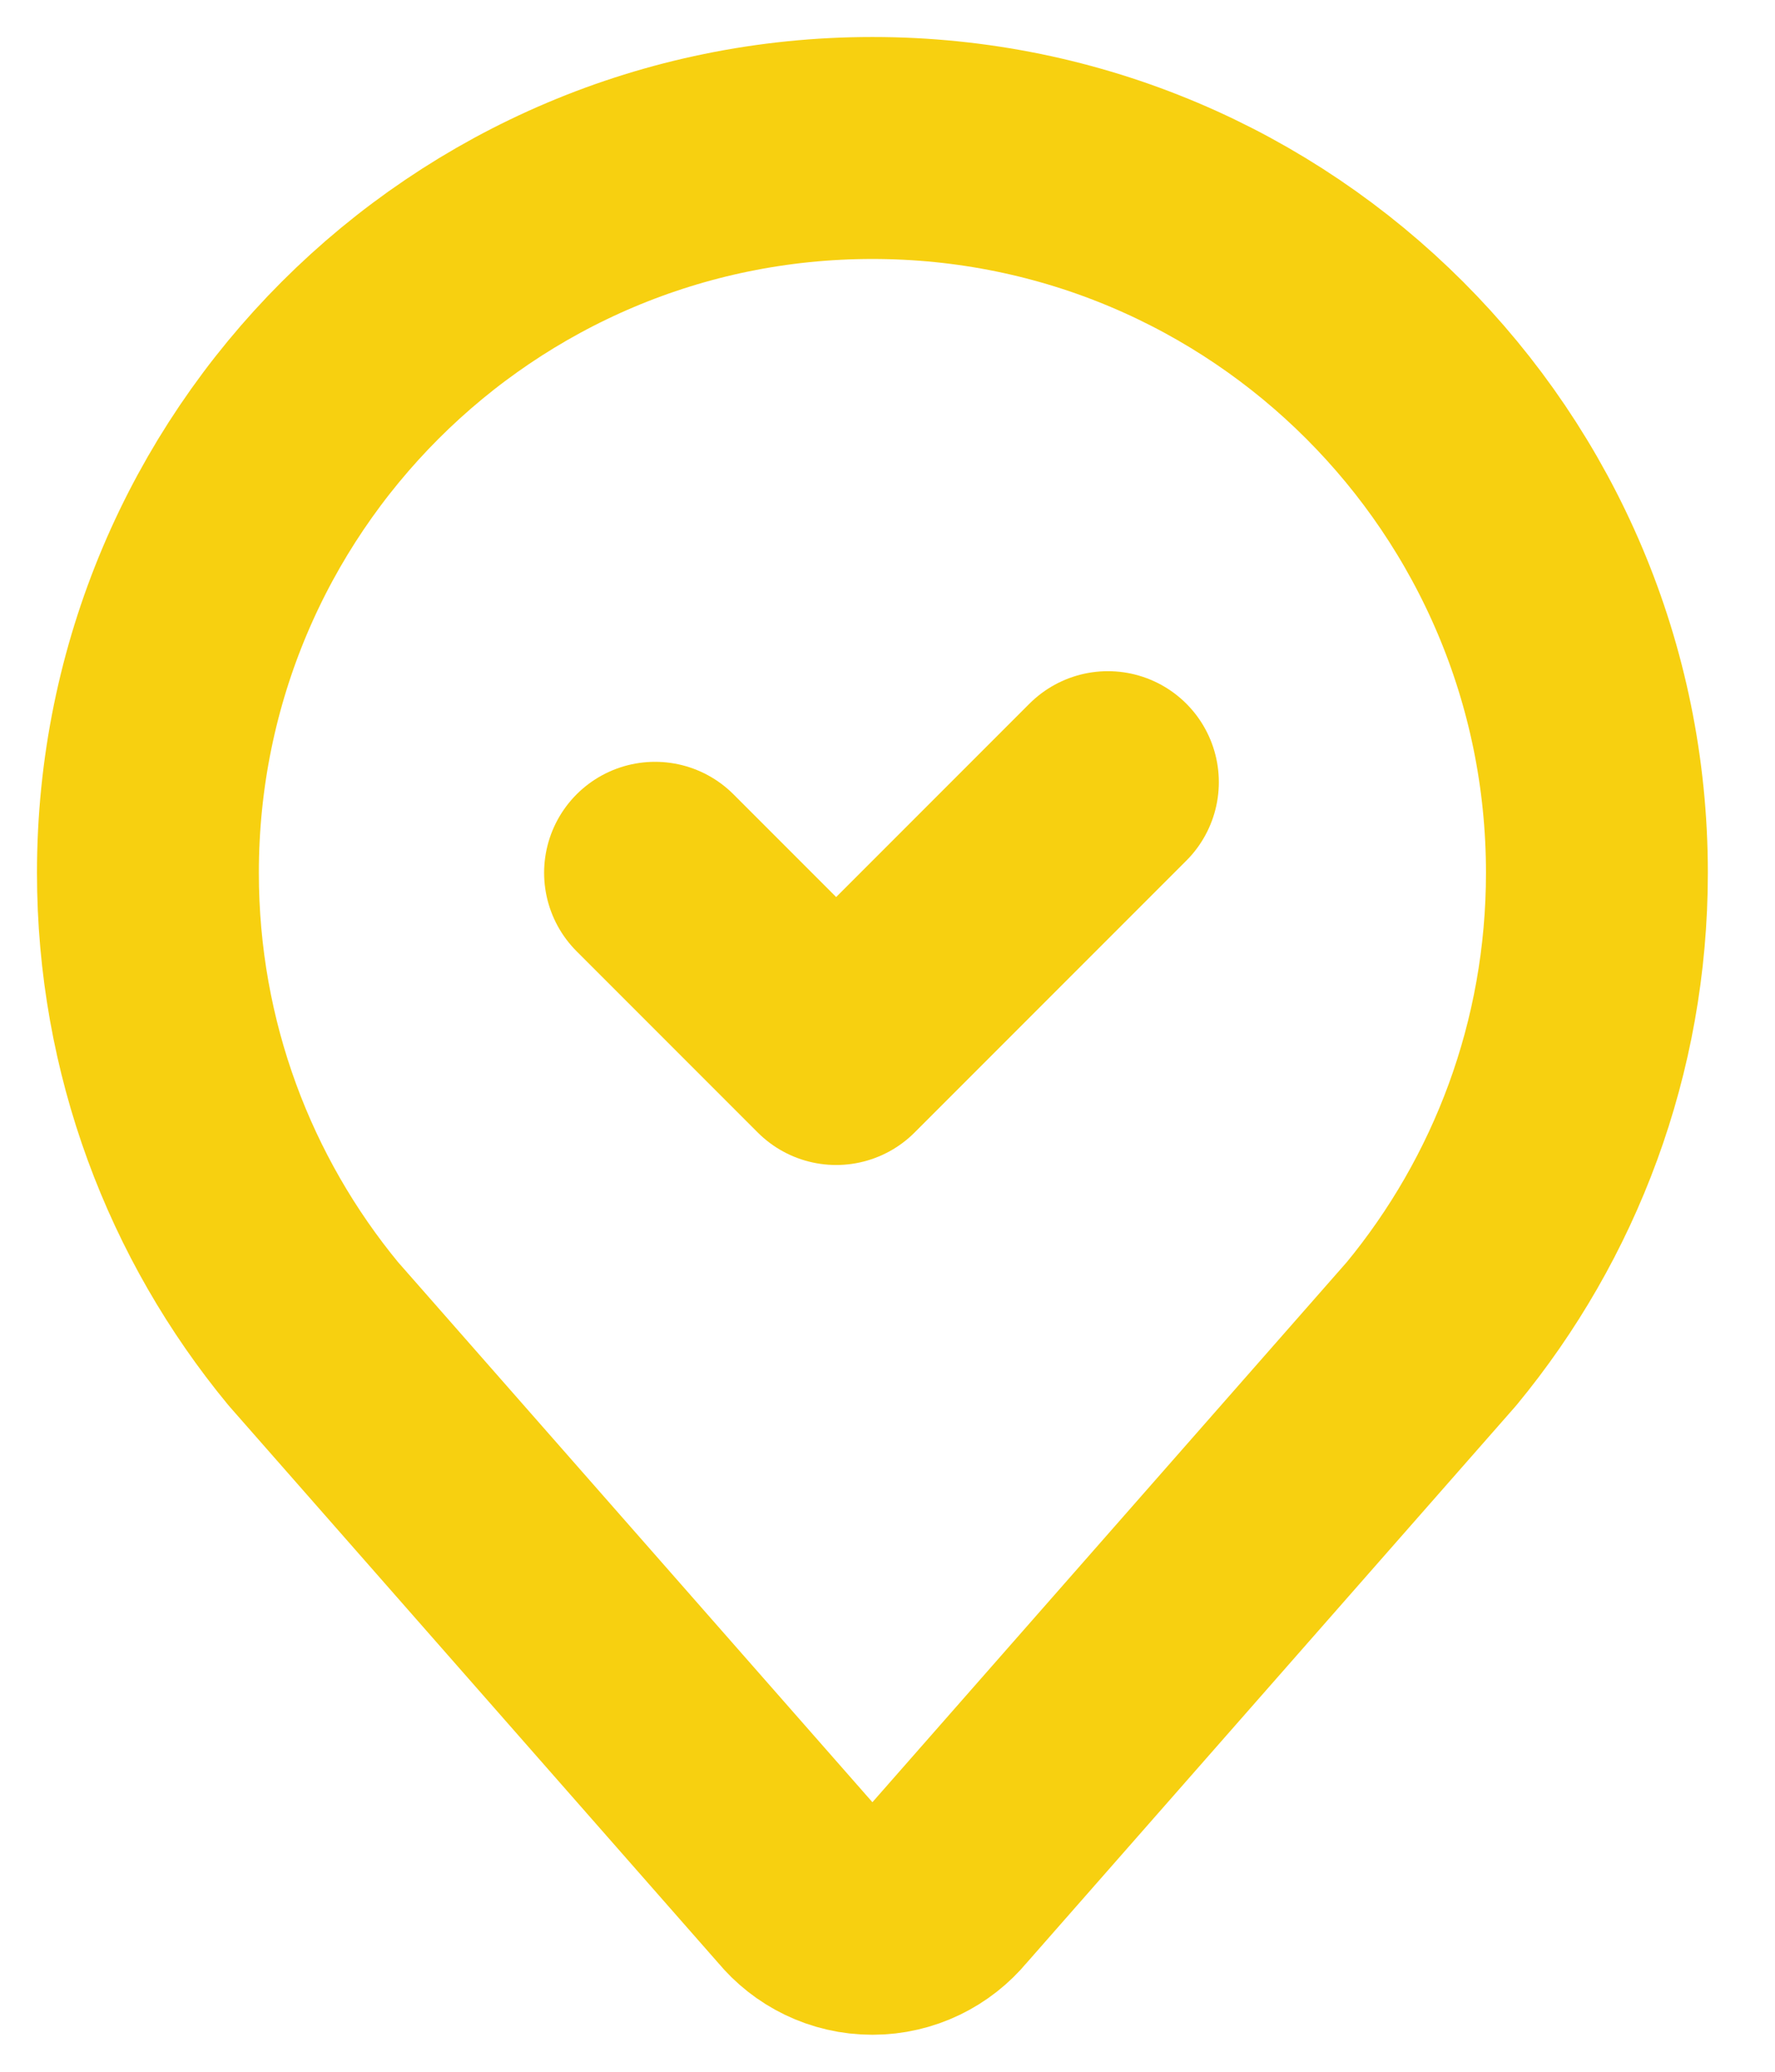
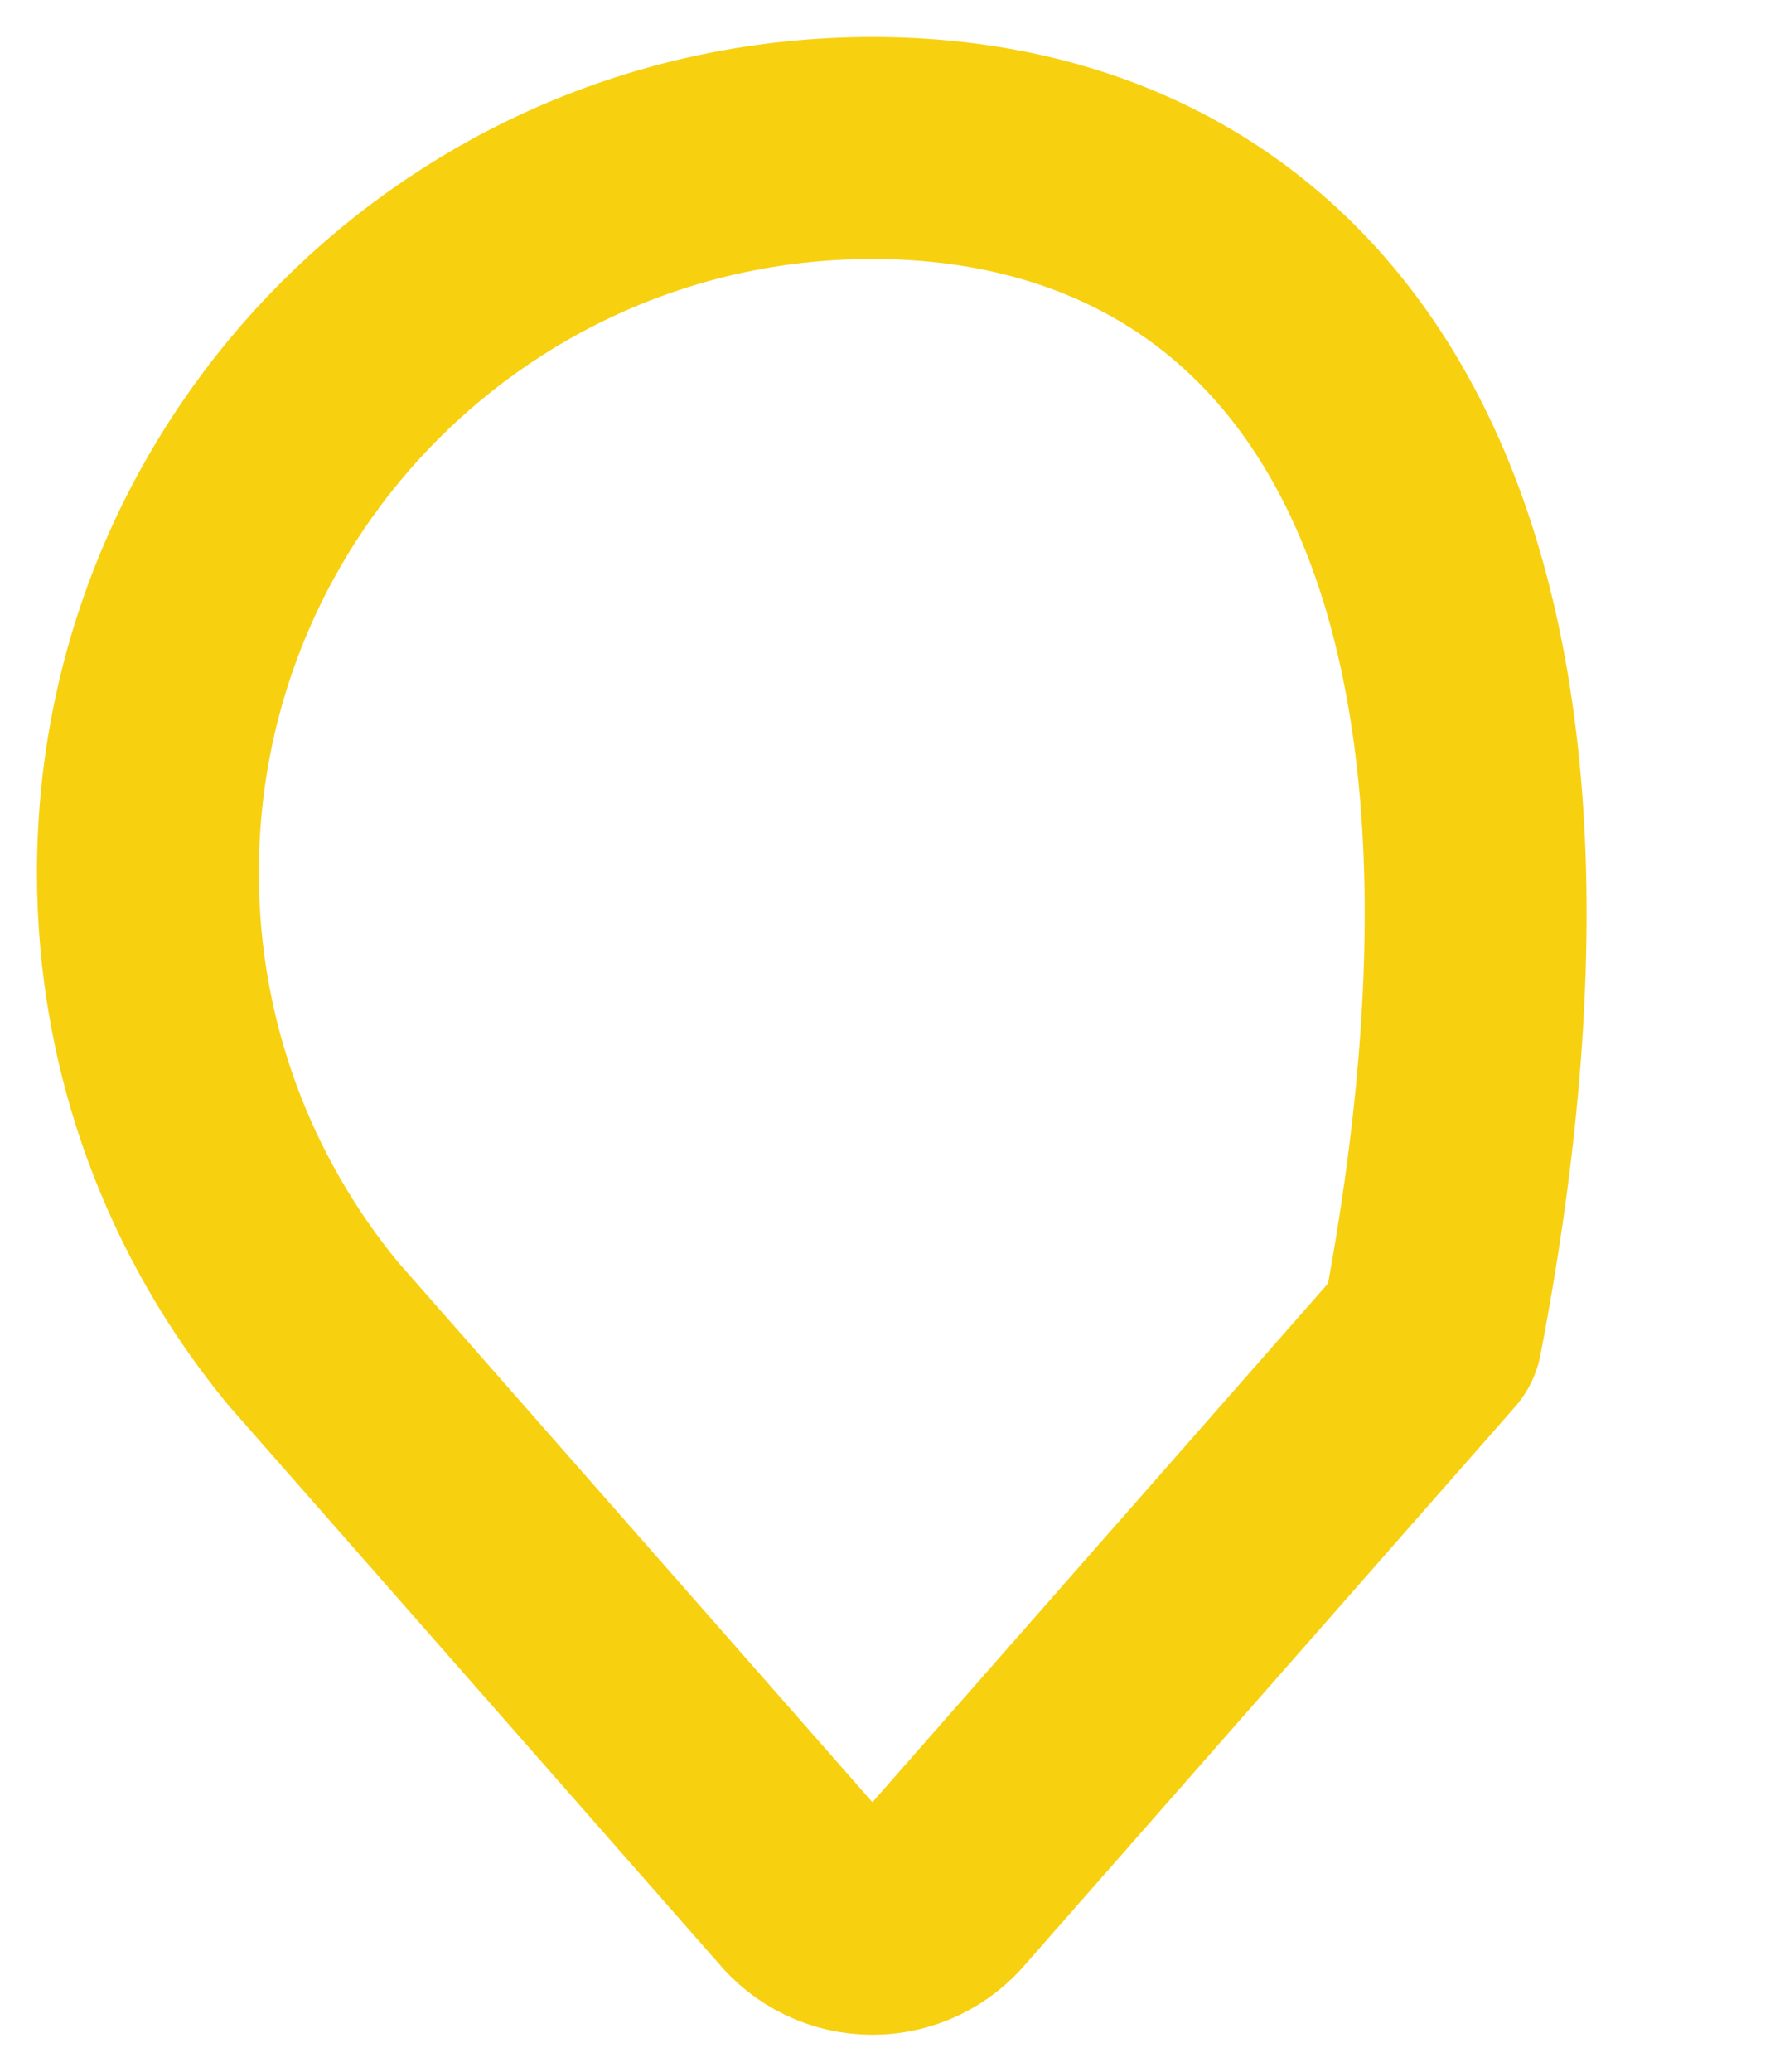
<svg xmlns="http://www.w3.org/2000/svg" width="24px" height="28px" viewBox="0 0 24 28" version="1.1">
  <title>Group</title>
  <g id="Page-1" stroke="none" stroke-width="1" fill="none" fill-rule="evenodd" stroke-linecap="round" stroke-linejoin="round">
    <g id="главная" transform="translate(-451, -817)" stroke="#F7D010" stroke-width="3">
      <g id="Group-18" transform="translate(453, 808)">
        <g id="Group" transform="translate(0, 11)">
-           <polyline id="Path" points="6.857 9.796 9.306 12.245 12.98 8.571" />
-           <path d="M10.741,23.554 L17.356,16.026 C18.753,14.333 19.592,12.162 19.592,9.796 C19.592,4.386 15.206,0 9.796,0 C4.386,0 0,4.386 0,9.796 C0,12.162 0.839,14.333 2.236,16.026 L8.851,23.554 C9.075,23.826 9.415,24 9.796,24 C10.176,24 10.516,23.826 10.741,23.554 Z" id="Path" />
+           <path d="M10.741,23.554 L17.356,16.026 C19.592,4.386 15.206,0 9.796,0 C4.386,0 0,4.386 0,9.796 C0,12.162 0.839,14.333 2.236,16.026 L8.851,23.554 C9.075,23.826 9.415,24 9.796,24 C10.176,24 10.516,23.826 10.741,23.554 Z" id="Path" />
        </g>
      </g>
    </g>
  </g>
</svg>